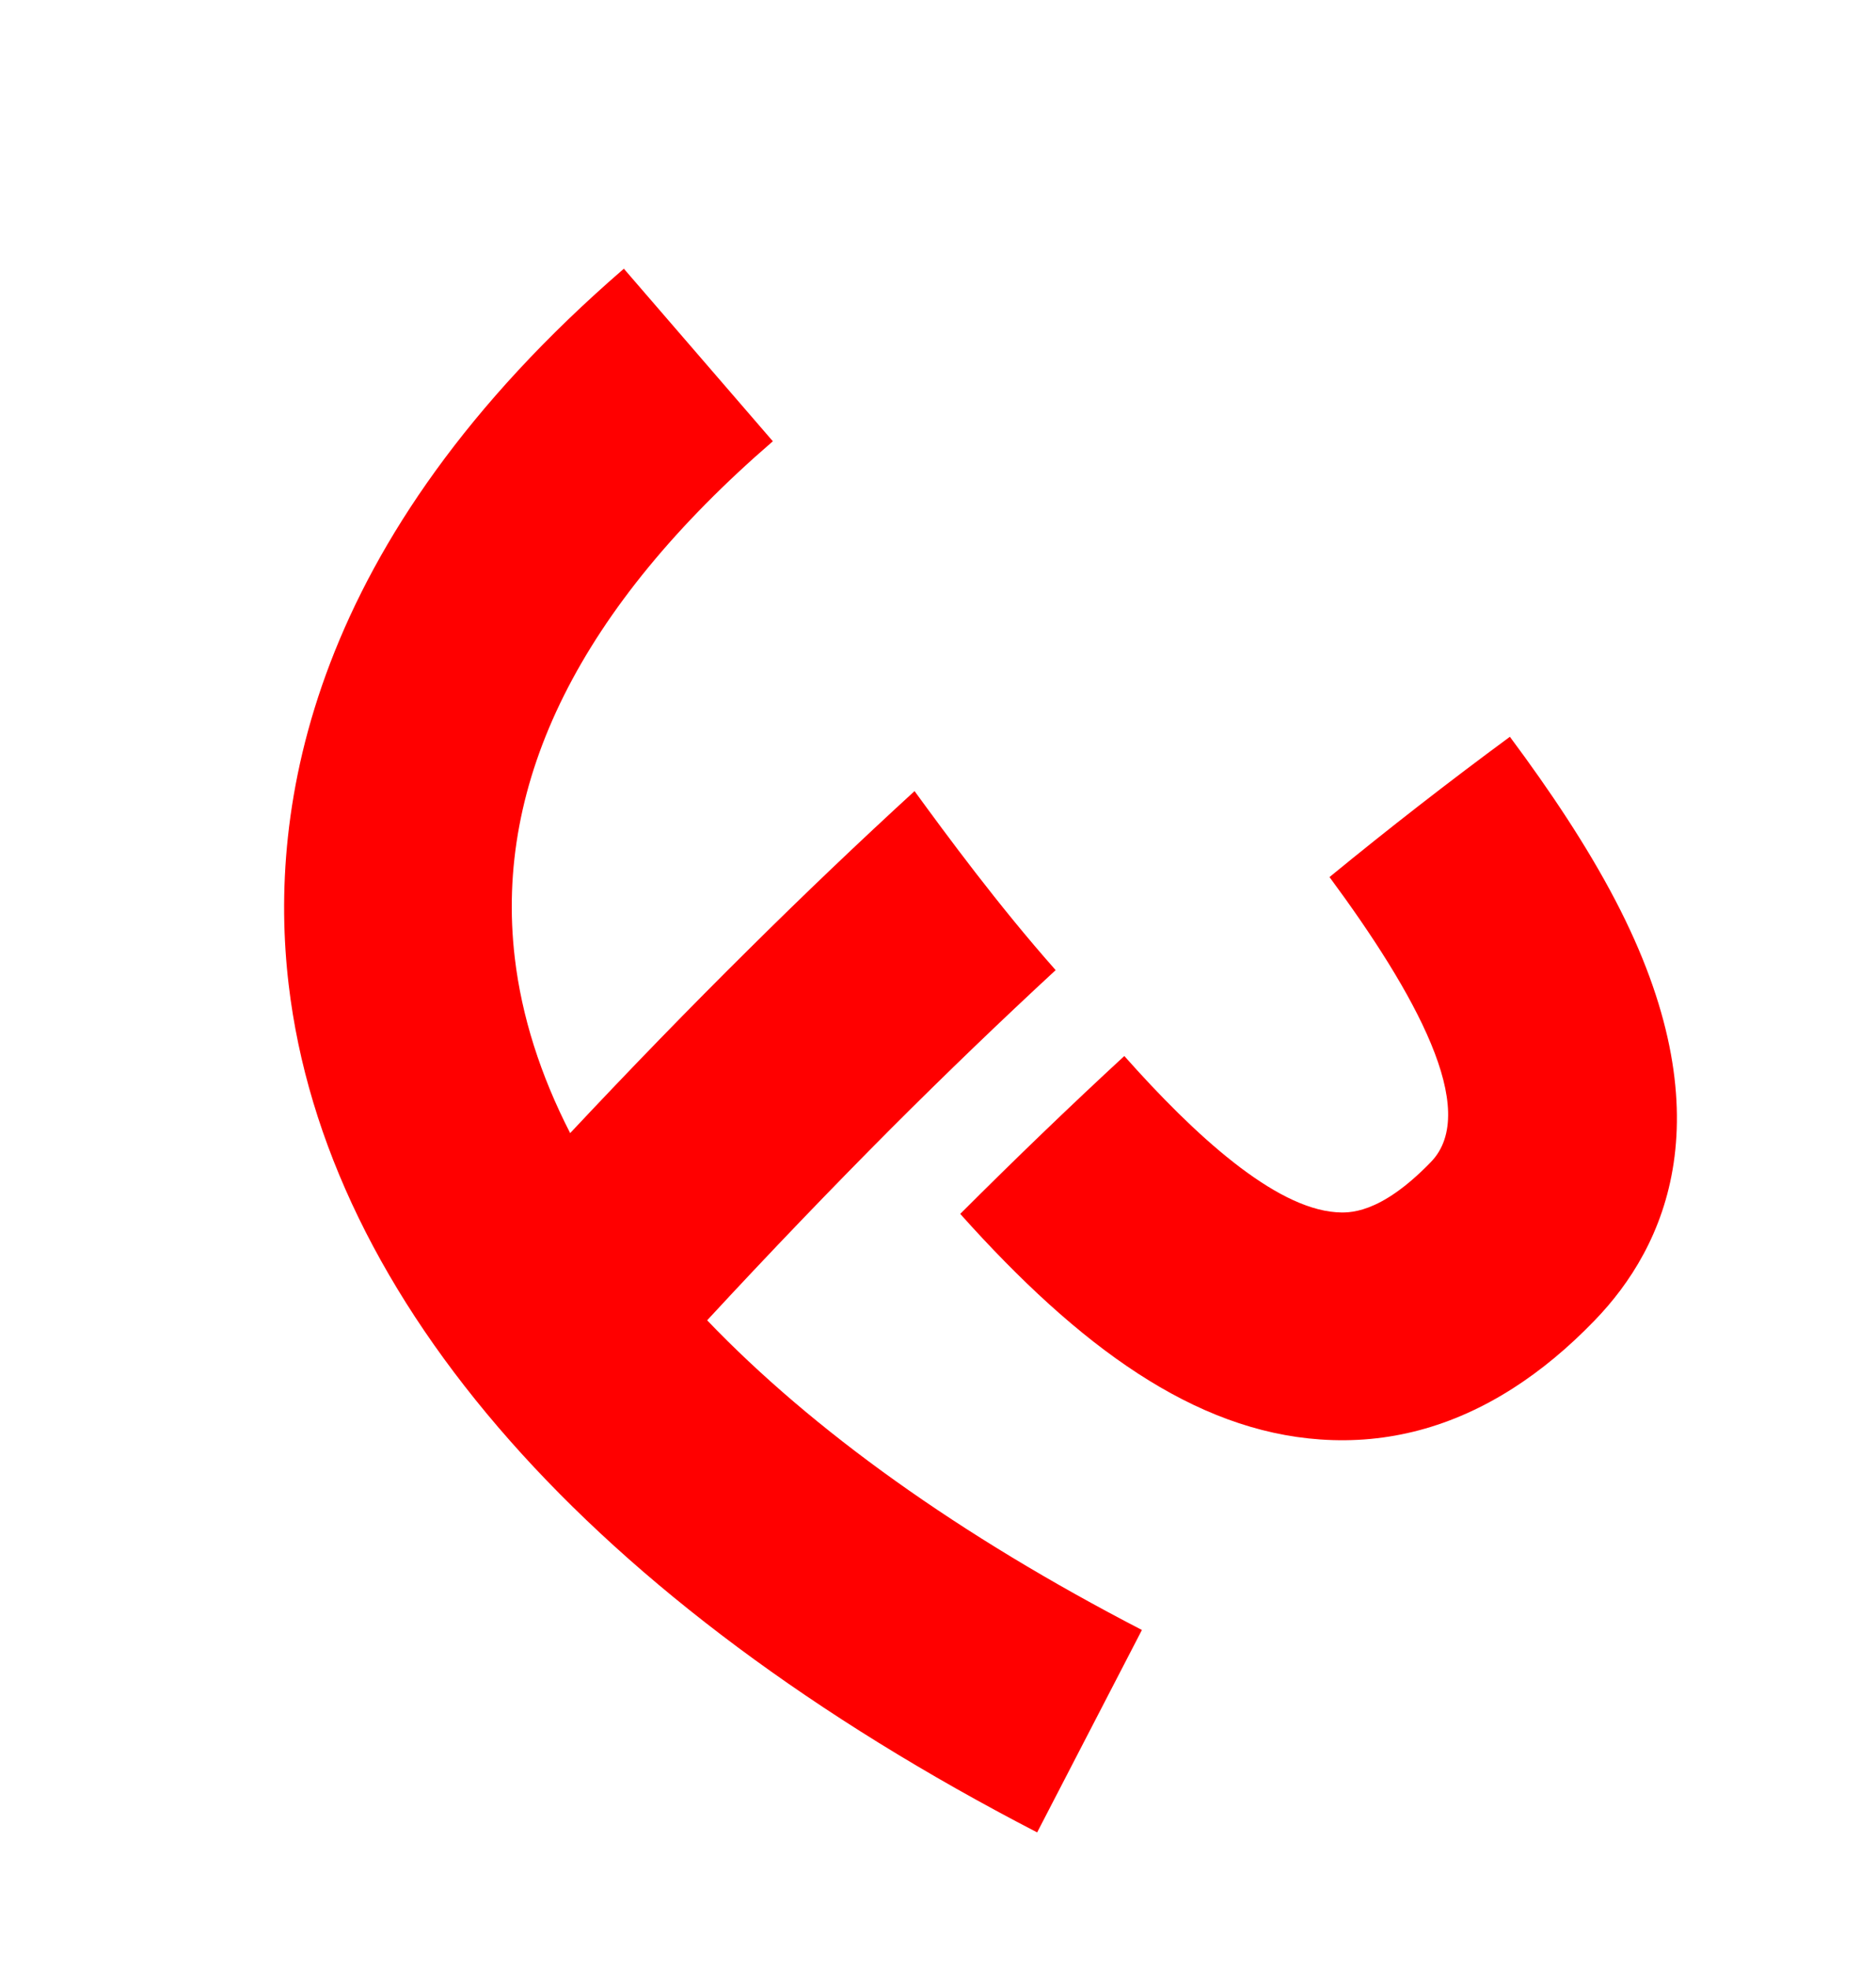
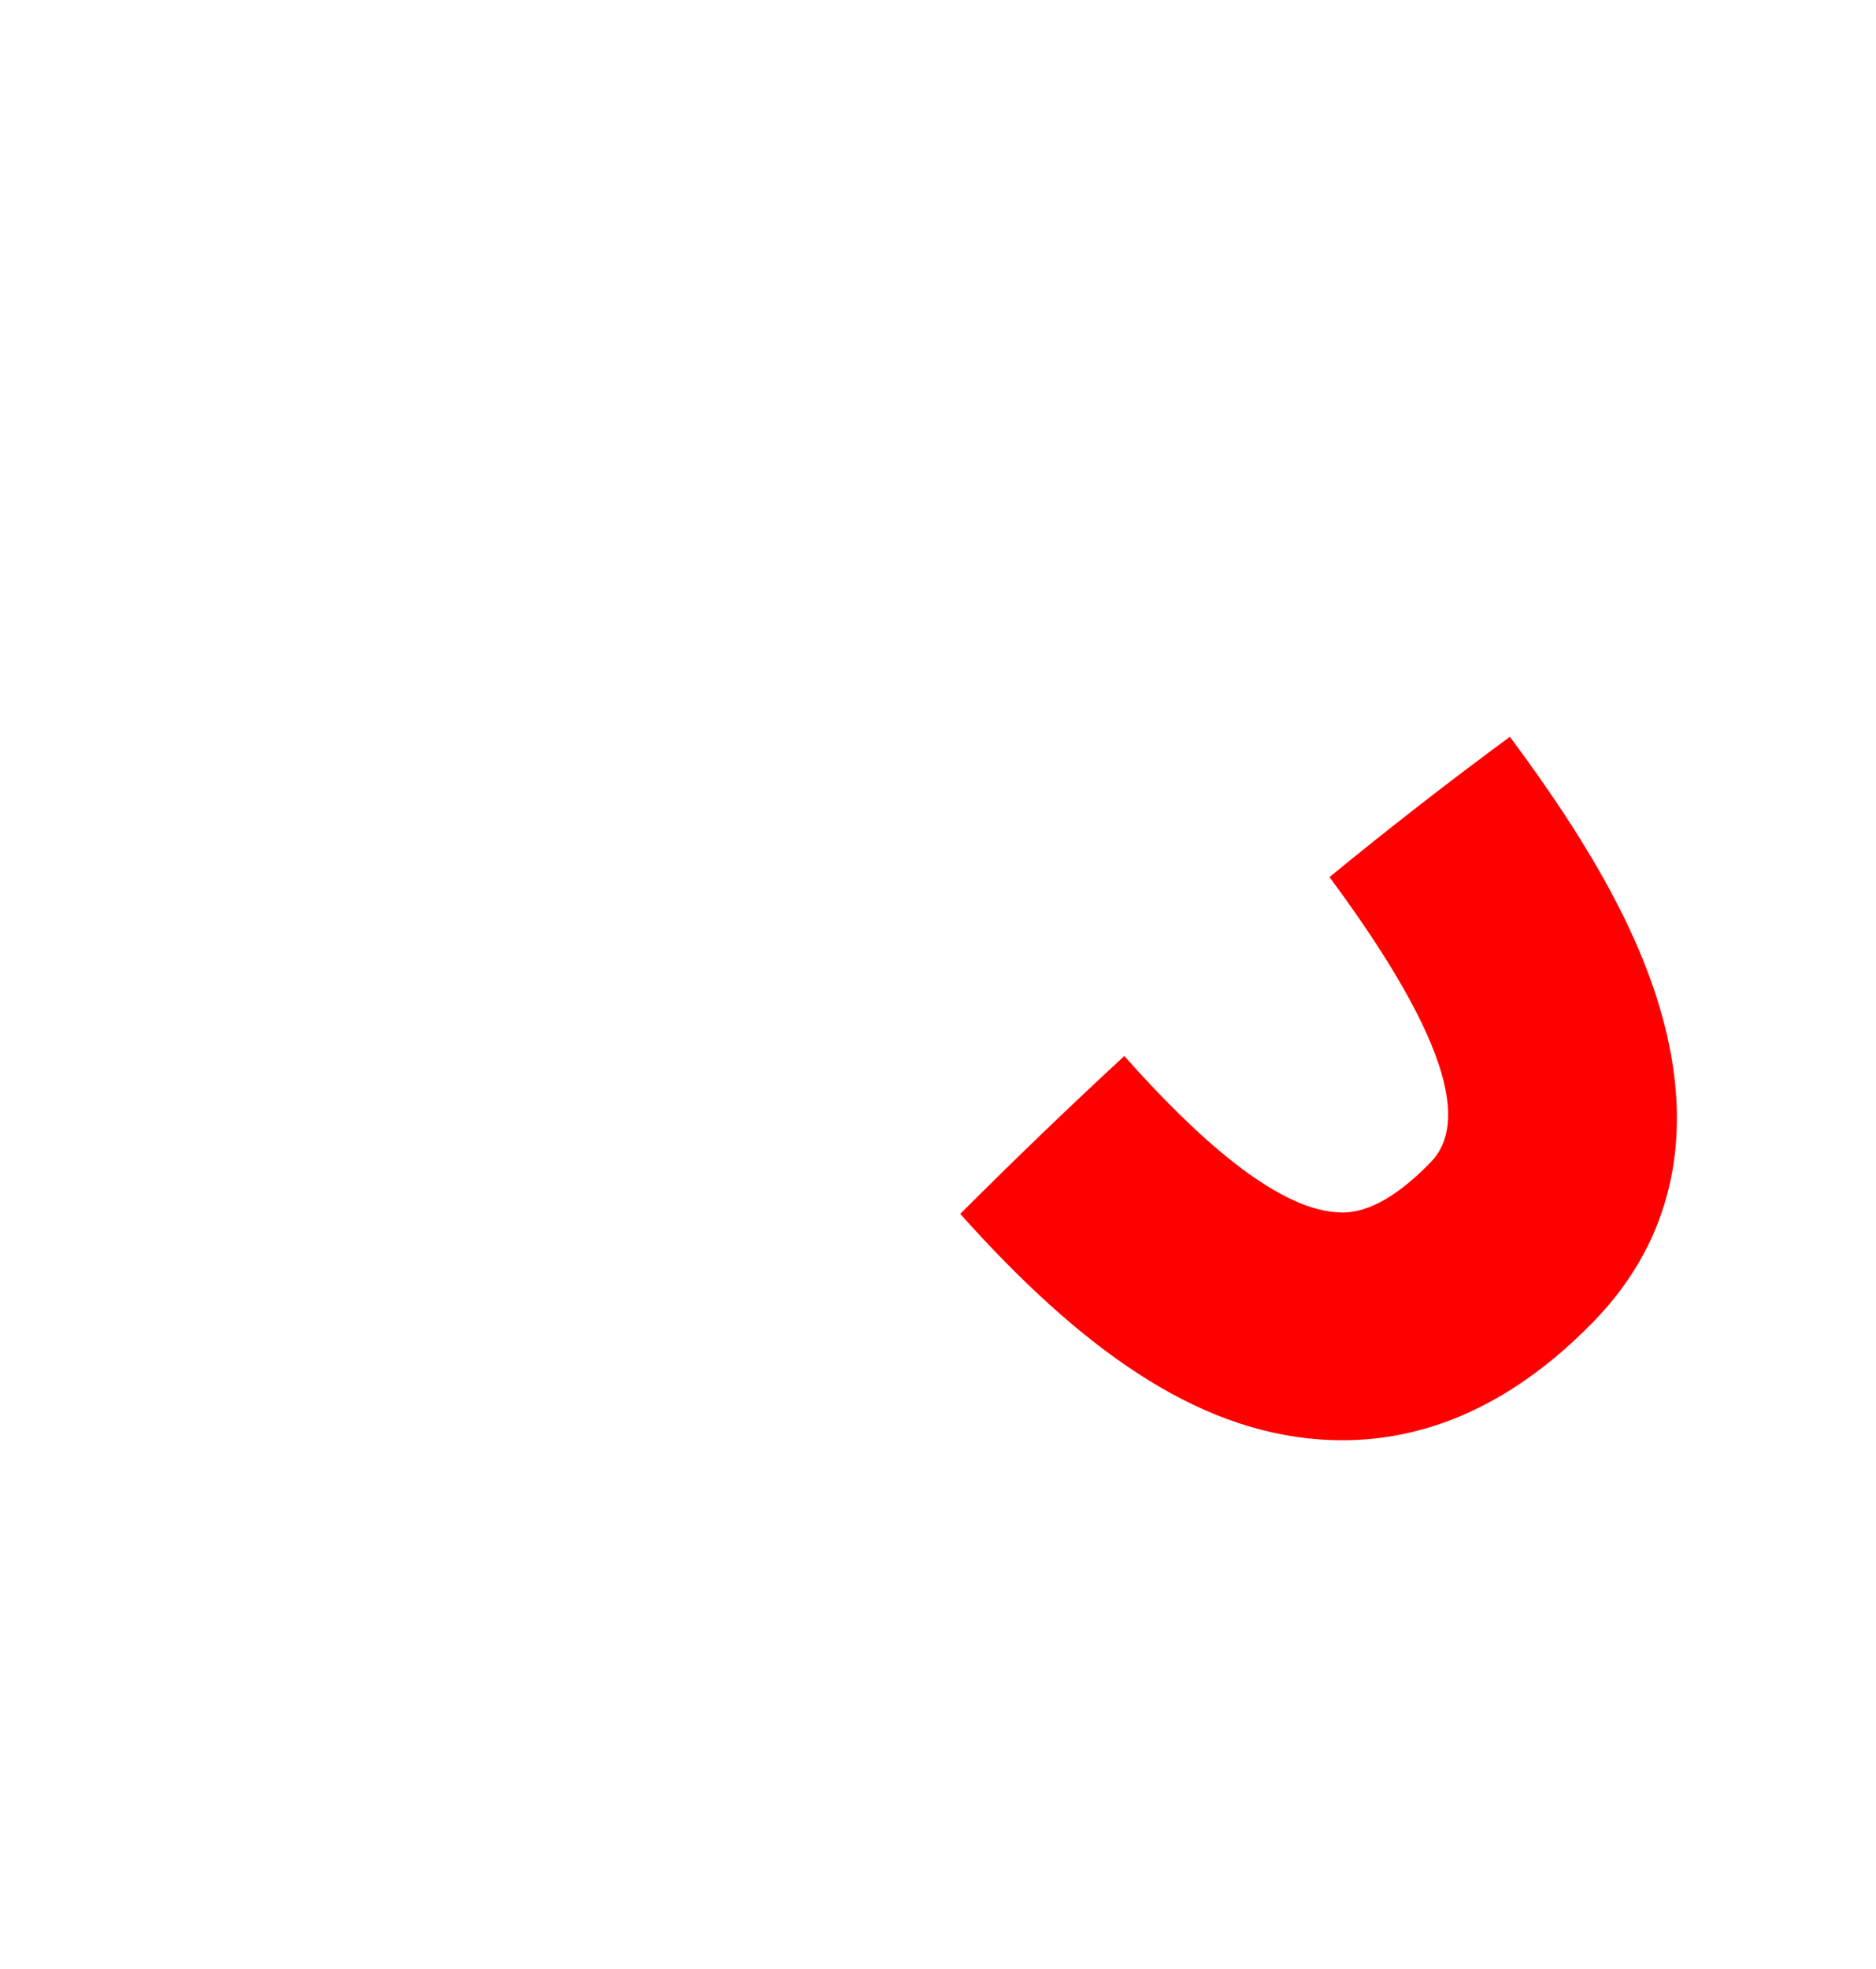
<svg xmlns="http://www.w3.org/2000/svg" width="102" height="107" viewBox="0 0 102 107" fill="none">
-   <path d="M57.398 52.729C54.28 49.21 51.469 45.39 49.725 42.998C46.726 45.746 43.719 48.609 40.694 51.613C37.496 54.776 34.279 58.092 31 61.586C29.384 58.437 28.366 55.25 27.99 52.064C26.856 42.453 31.575 33.001 42.02 23.984L33.92 14.605C16.802 29.398 14.56 43.926 15.695 53.515C17.721 70.696 32.174 87.065 56.391 99.594L62.087 88.592C52.155 83.453 44.193 77.754 38.448 71.761C41.864 68.068 45.197 64.6 48.474 61.311C51.479 58.308 54.443 55.458 57.395 52.73L57.398 52.729Z" fill="#FF0000" />
  <path d="M82.092 40.047C78.764 42.498 75.508 45.029 72.287 47.67C76.944 53.971 80.509 60.365 77.798 63.159C75.001 66.05 73.292 65.929 72.648 65.887C69.298 65.648 64.982 61.739 61.13 57.396C58.176 60.122 55.214 62.974 52.209 65.977C58.691 73.227 64.941 77.759 71.777 78.237C75.458 78.499 78.969 77.563 82.262 75.457C83.789 74.48 85.271 73.252 86.698 71.773C90.574 67.774 93.916 60.563 87.821 48.92C86.275 45.962 84.275 42.975 82.096 40.048L82.092 40.047Z" fill="#FF0000" />
</svg>